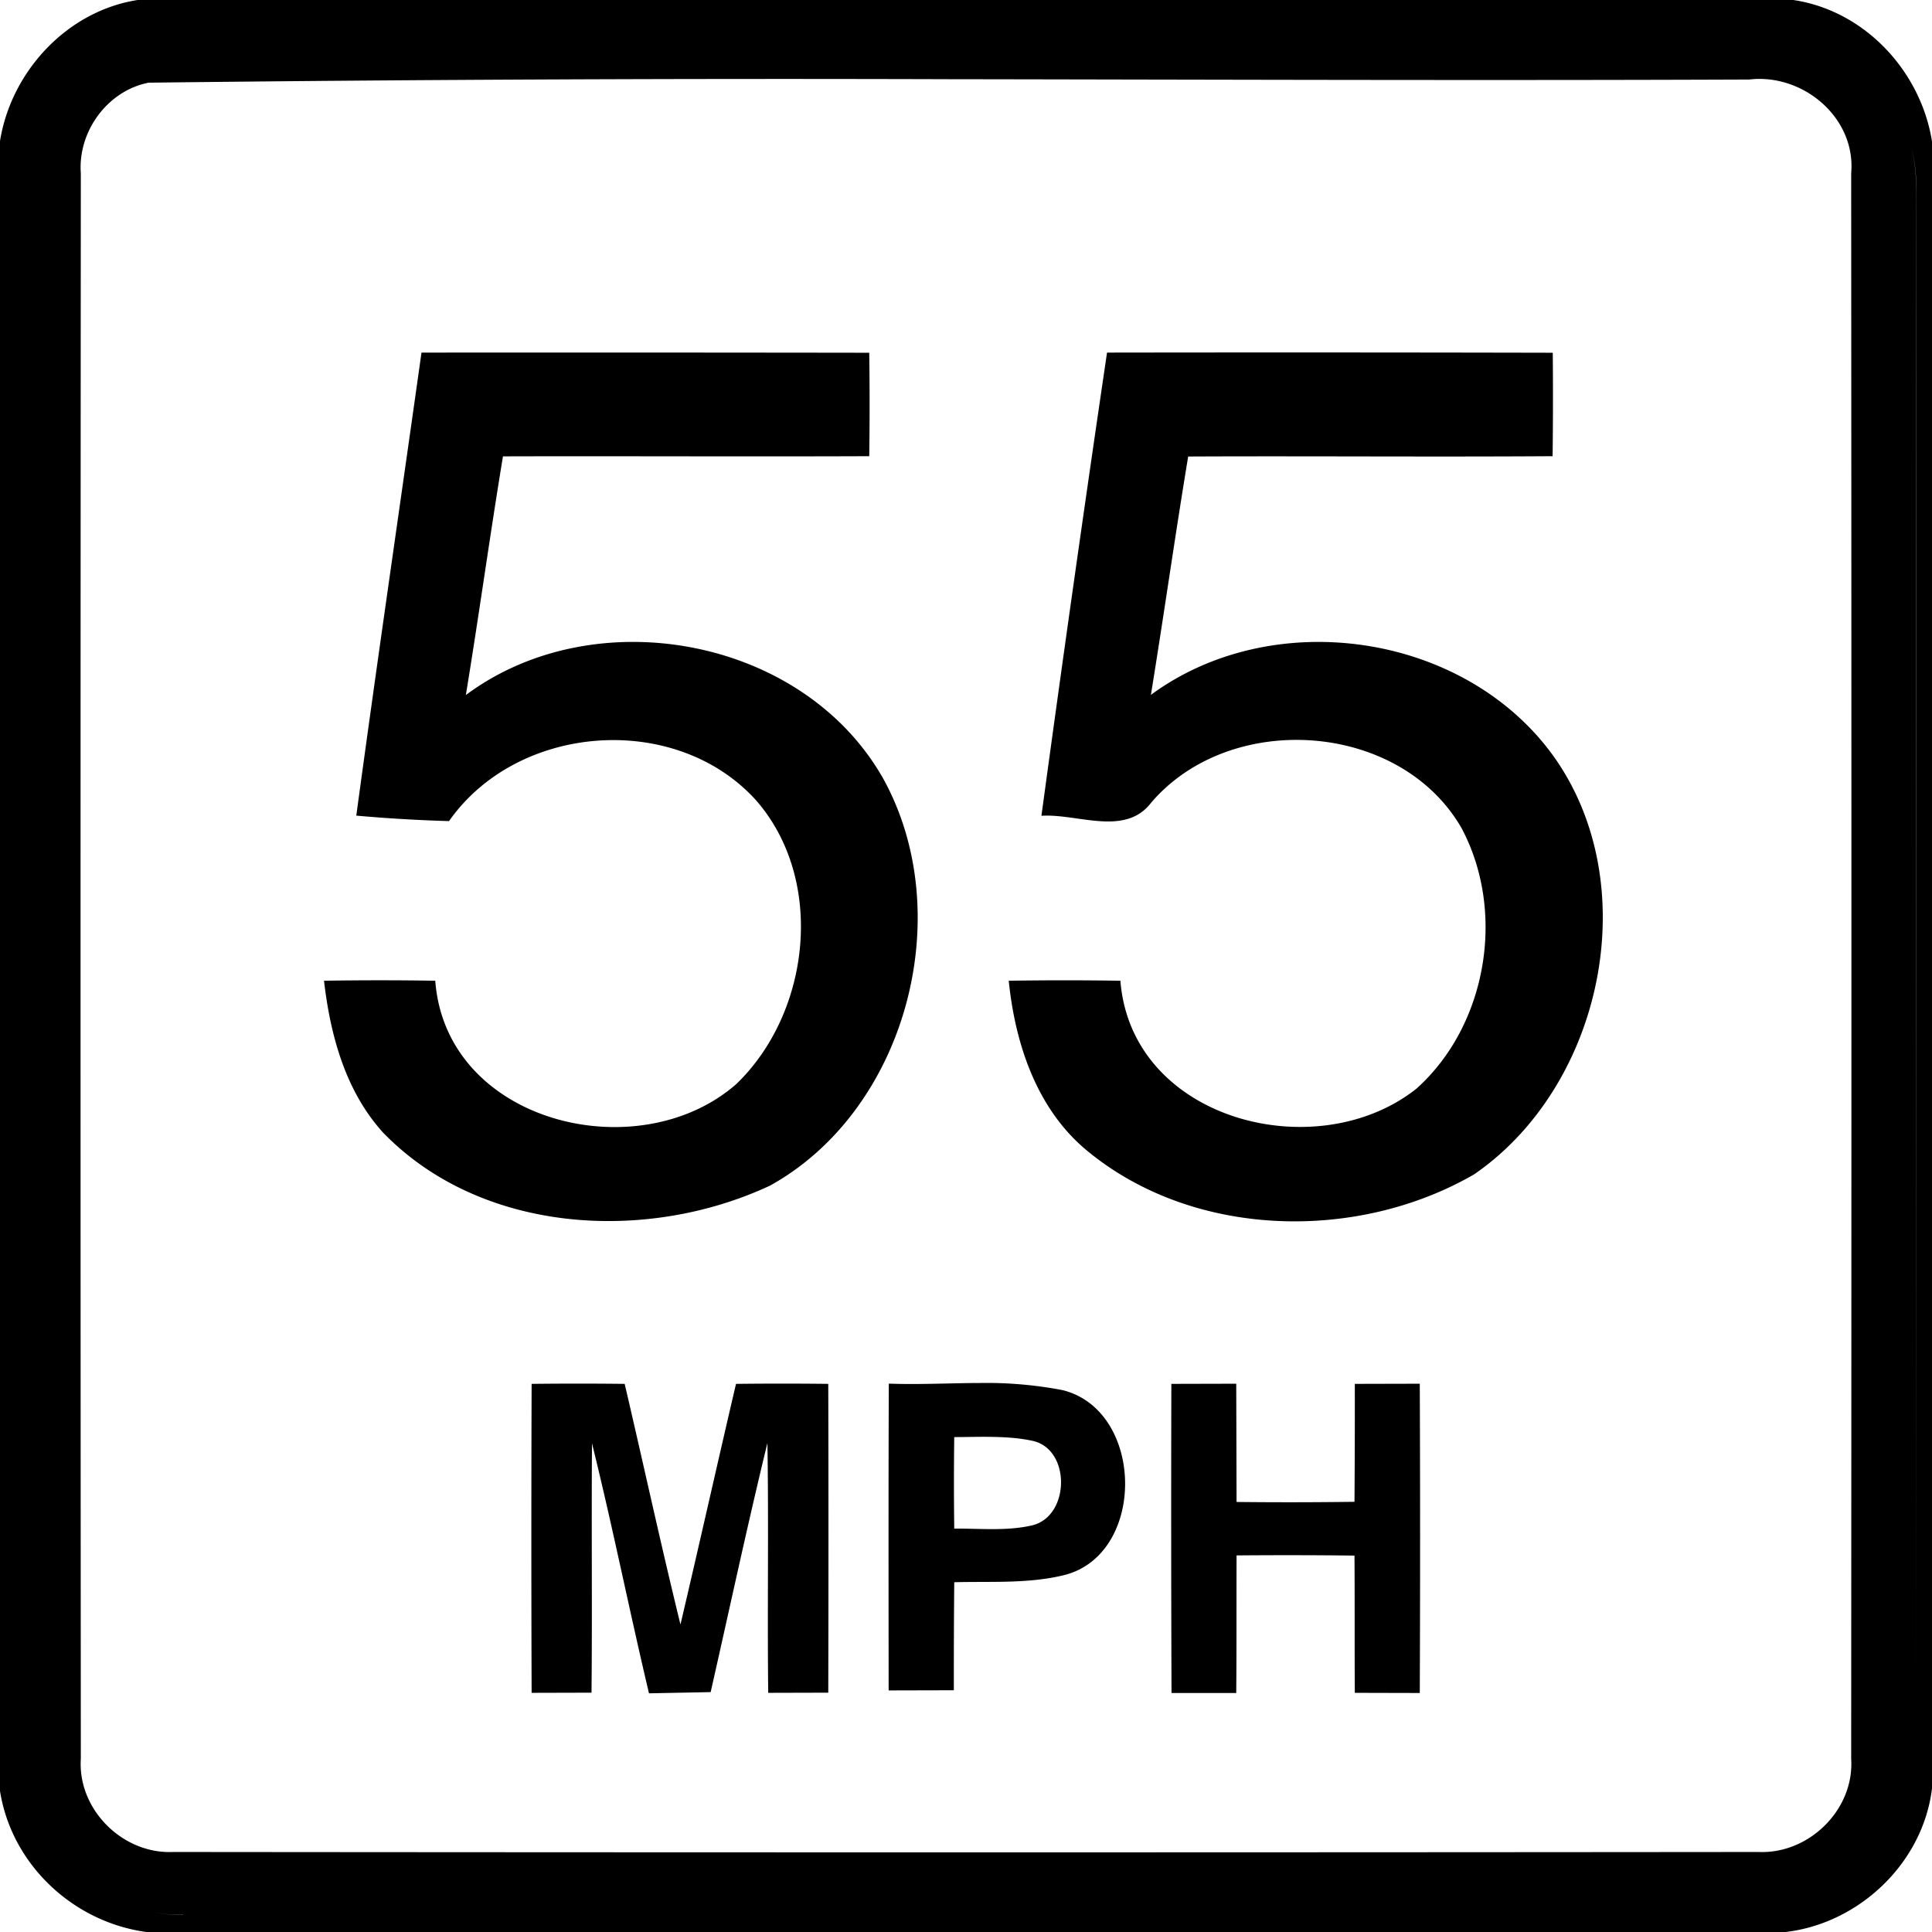
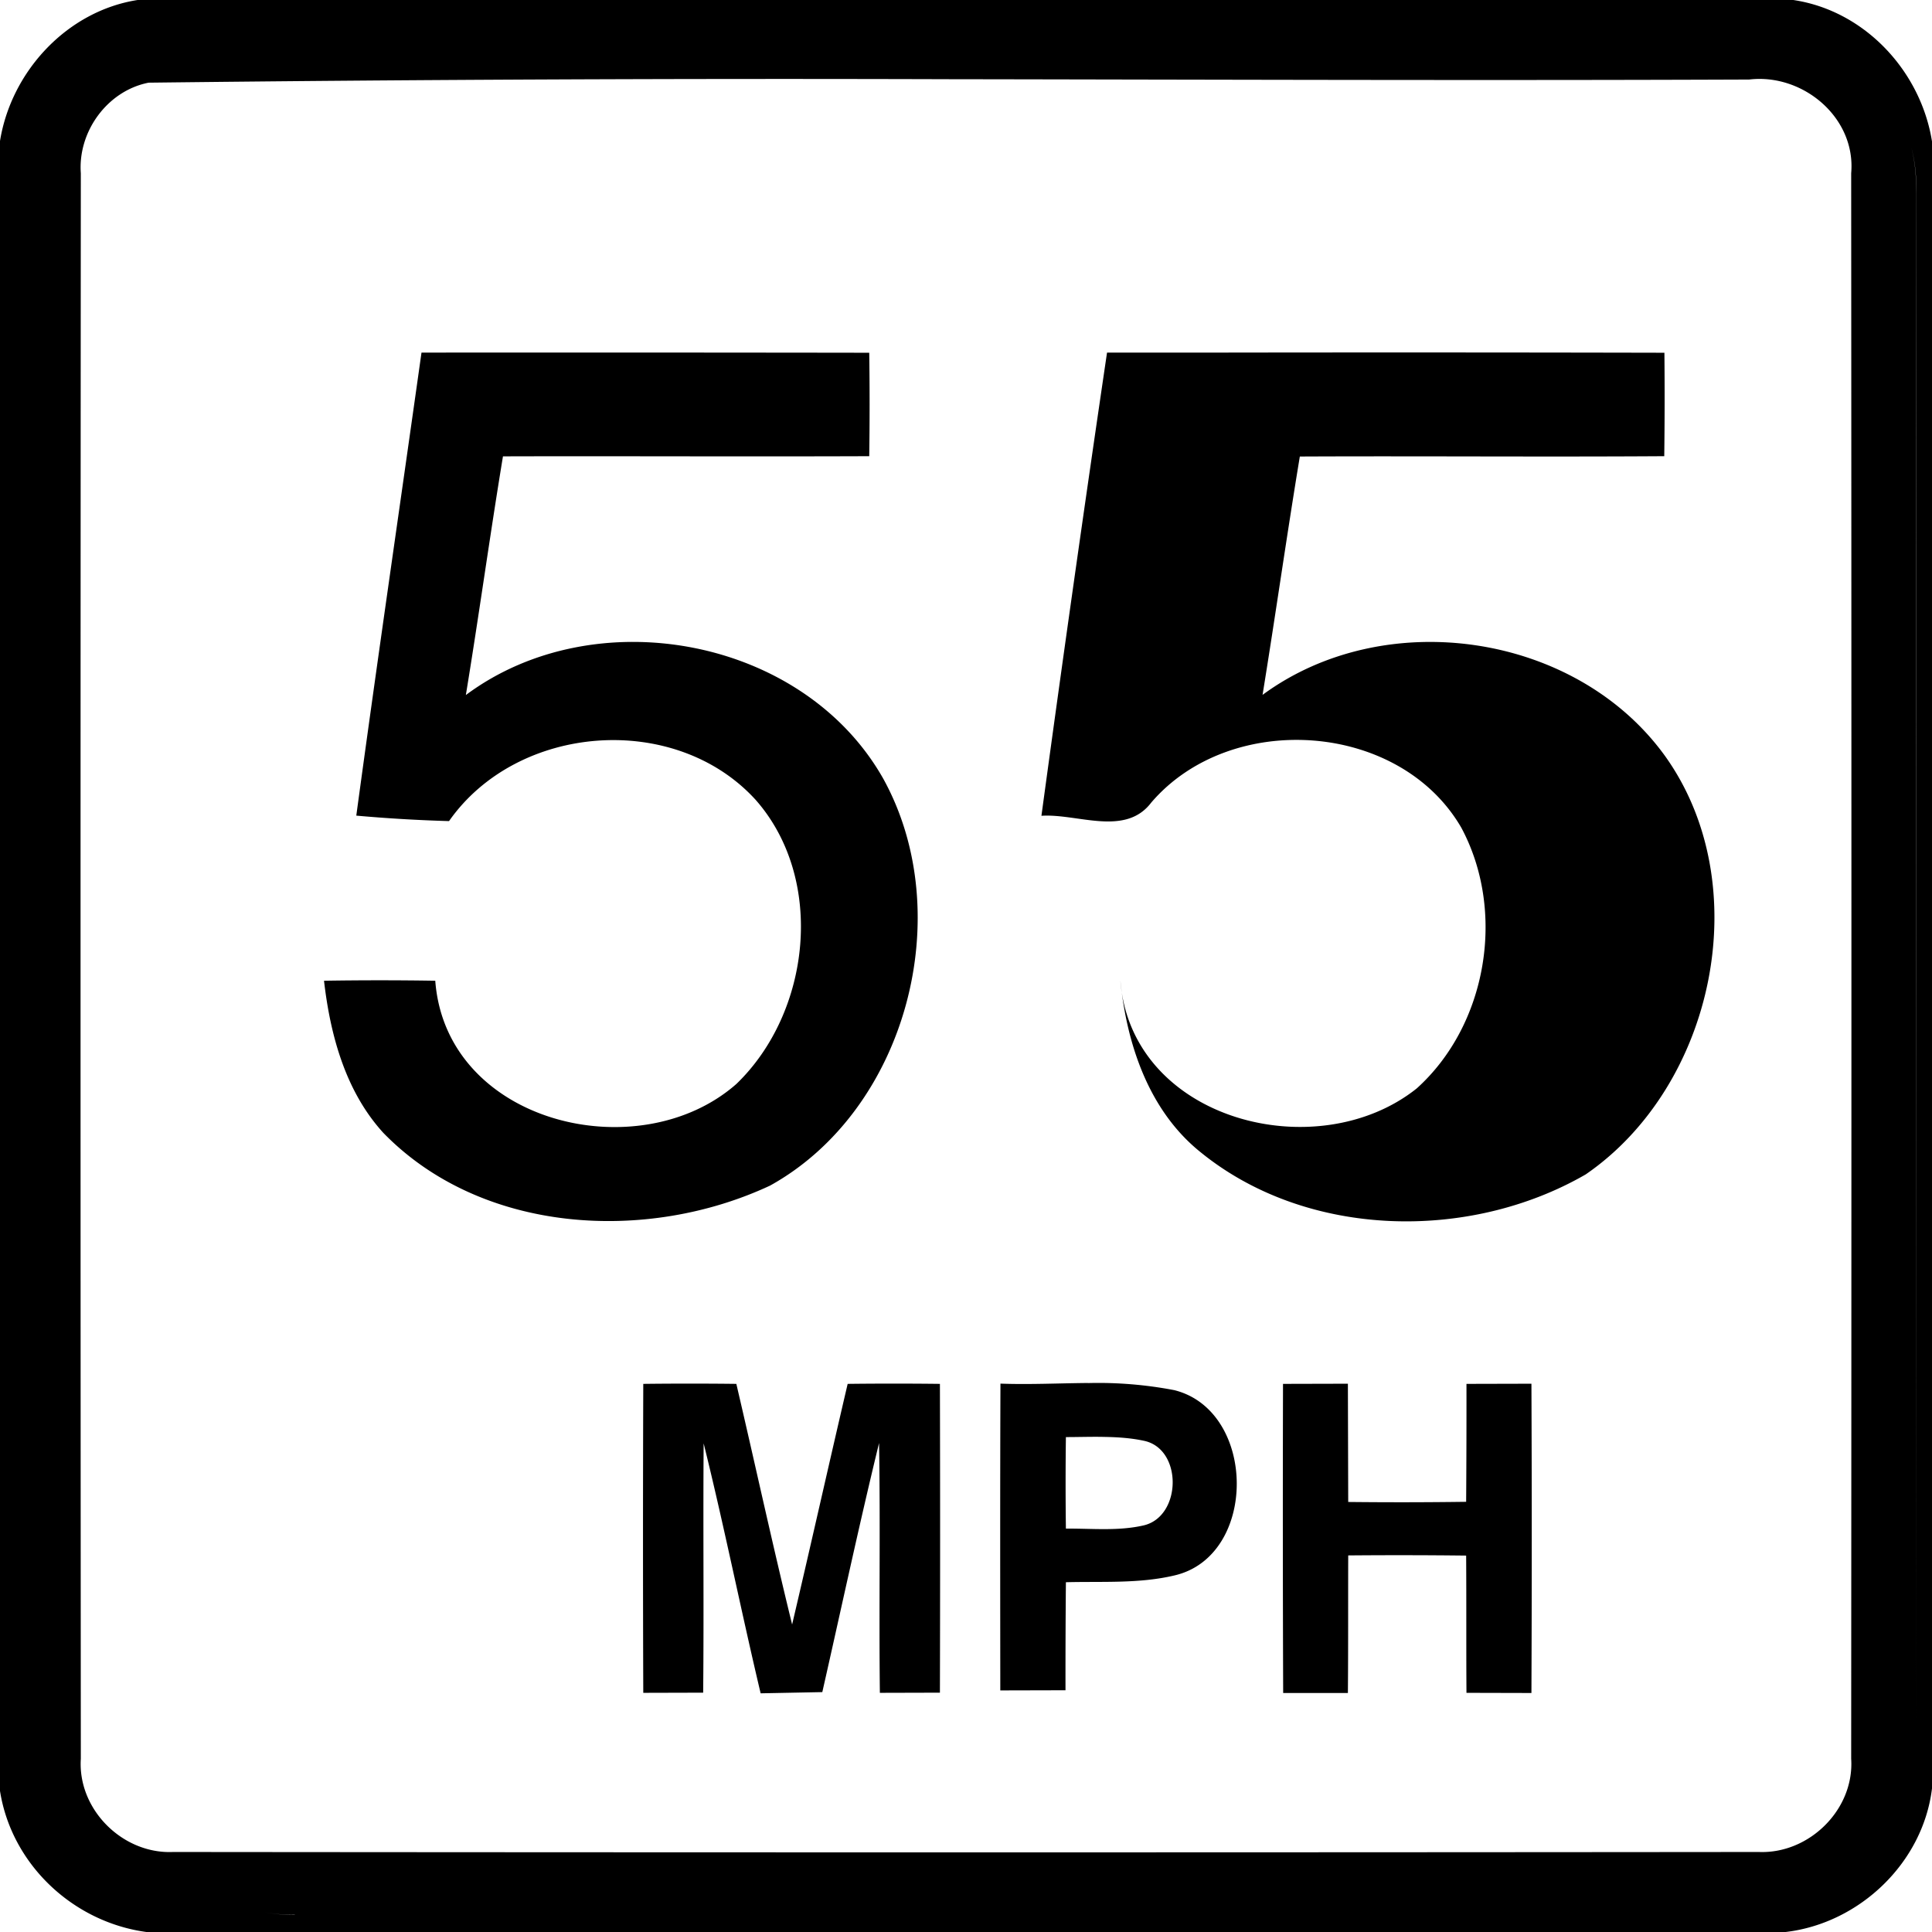
<svg xmlns="http://www.w3.org/2000/svg" width="24" height="24">
-   <path d="M1.709 0C.833.137.139.887 0 1.752v20.496c.144.913.907 1.628 1.818 1.752h20.364c.918-.108 1.706-.86 1.818-1.783V1.757C23.861.884 23.165.132 22.277 0zm10.078.984c3.315.005 6.629.017 9.942.004.667-.079 1.328.473 1.267 1.164q.006 9.848 0 19.696c.041.629-.521 1.183-1.146 1.158-6.565.006-13.135.006-19.7 0-.626.028-1.187-.528-1.146-1.158Q.997 12 1.004 2.152c-.038-.517.329-1.024.842-1.125a672 672 0 0 1 9.941-.043m11.943.8c.057.198.083.407.07.618q.004 9.66-.001 19.319c.003-6.44 0-12.882 0-19.32a1.9 1.9 0 0 0-.069-.618M5.236 4.38c-.27 1.918-.55 3.834-.81 5.752a19 19 0 0 0 1.152.068c.851-1.214 2.808-1.363 3.809-.264.87.988.685 2.64-.24 3.53-1.213 1.066-3.607.488-3.74-1.283q-.69-.011-1.382 0c.078.677.267 1.375.737 1.89 1.223 1.257 3.274 1.37 4.804.655 1.697-.941 2.337-3.373 1.405-5.057-.995-1.757-3.582-2.231-5.184-1.037.162-.986.298-1.977.461-2.965 1.515-.004 3.034.004 4.55-.002q.009-.643 0-1.285-2.781-.004-5.562-.002m8.516 0a504 504 0 0 0-.815 5.754c.447-.03 1.04.263 1.364-.164.983-1.148 3.082-1.012 3.851.31.558 1.038.326 2.448-.552 3.24-1.236.988-3.545.403-3.682-1.337a46 46 0 0 0-1.387 0c.08.792.354 1.615.996 2.13 1.321 1.074 3.337 1.112 4.784.276 1.602-1.101 2.132-3.603.982-5.203-1.11-1.531-3.48-1.87-4.996-.754.16-.985.3-1.976.463-2.961 1.51-.007 3.017.006 4.527-.004q.008-.643.002-1.285-2.768-.006-5.537-.002m-1.625 12.8c-.362.003-.725.021-1.084.008h-.002c-.005 1.271-.003 2.541-.002 3.811l.81-.002q-.001-.671.005-1.342c.449-.012.907.02 1.347-.084 1.041-.239 1.027-2.045 0-2.302a5 5 0 0 0-1.074-.088m3.23.008-.806.002v.002a614 614 0 0 0 .002 3.838h.804c.005-.569.002-1.139.004-1.709a72 72 0 0 1 1.465.002c.004.567 0 1.136.004 1.705l.807.002q.008-1.921 0-3.842l-.807.002q.001.732-.004 1.465-.732.01-1.465.002zm-8.753.002a546 546 0 0 0 0 3.838l.744-.002c.01-1.033-.002-2.064.006-3.097.255 1.03.463 2.072.708 3.105l.766-.015c.234-1.032.455-2.067.705-3.094.017 1.034-.002 2.067.01 3.103l.746-.002q.005-1.919 0-3.836a49 49 0 0 0-1.146 0c-.233.996-.456 1.994-.69 2.989-.244-.994-.46-1.993-.693-2.989a50 50 0 0 0-1.156 0m5.738.659c.162.003.323.014.482.048.482.101.47.94-.004 1.051-.317.073-.644.037-.966.04a43 43 0 0 1 0-1.137c.162 0 .325-.006.488-.002m-10.6 5.865q.258.076.533.07l.002.002a1.8 1.8 0 0 1-.535-.072" />
+   <path d="M1.709 0C.833.137.139.887 0 1.752v20.496c.144.913.907 1.628 1.818 1.752h20.364c.918-.108 1.706-.86 1.818-1.783V1.757C23.861.884 23.165.132 22.277 0zm10.078.984c3.315.005 6.629.017 9.942.004.667-.079 1.328.473 1.267 1.164q.006 9.848 0 19.696c.041.629-.521 1.183-1.146 1.158-6.565.006-13.135.006-19.7 0-.626.028-1.187-.528-1.146-1.158Q.997 12 1.004 2.152c-.038-.517.329-1.024.842-1.125a672 672 0 0 1 9.941-.043m11.943.8c.057.198.083.407.07.618q.004 9.66-.001 19.319c.003-6.44 0-12.882 0-19.32a1.9 1.9 0 0 0-.069-.618M5.236 4.38c-.27 1.918-.55 3.834-.81 5.752a19 19 0 0 0 1.152.068c.851-1.214 2.808-1.363 3.809-.264.87.988.685 2.64-.24 3.53-1.213 1.066-3.607.488-3.74-1.283q-.69-.011-1.382 0c.078.677.267 1.375.737 1.89 1.223 1.257 3.274 1.37 4.804.655 1.697-.941 2.337-3.373 1.405-5.057-.995-1.757-3.582-2.231-5.184-1.037.162-.986.298-1.977.461-2.965 1.515-.004 3.034.004 4.55-.002q.009-.643 0-1.285-2.781-.004-5.562-.002m8.516 0a504 504 0 0 0-.815 5.754c.447-.03 1.04.263 1.364-.164.983-1.148 3.082-1.012 3.851.31.558 1.038.326 2.448-.552 3.24-1.236.988-3.545.403-3.682-1.337c.08.792.354 1.615.996 2.13 1.321 1.074 3.337 1.112 4.784.276 1.602-1.101 2.132-3.603.982-5.203-1.11-1.531-3.48-1.87-4.996-.754.16-.985.3-1.976.463-2.961 1.51-.007 3.017.006 4.527-.004q.008-.643.002-1.285-2.768-.006-5.537-.002m-1.625 12.8c-.362.003-.725.021-1.084.008h-.002c-.005 1.271-.003 2.541-.002 3.811l.81-.002q-.001-.671.005-1.342c.449-.012.907.02 1.347-.084 1.041-.239 1.027-2.045 0-2.302a5 5 0 0 0-1.074-.088m3.23.008-.806.002v.002a614 614 0 0 0 .002 3.838h.804c.005-.569.002-1.139.004-1.709a72 72 0 0 1 1.465.002c.004.567 0 1.136.004 1.705l.807.002q.008-1.921 0-3.842l-.807.002q.001.732-.004 1.465-.732.01-1.465.002zm-8.753.002a546 546 0 0 0 0 3.838l.744-.002c.01-1.033-.002-2.064.006-3.097.255 1.03.463 2.072.708 3.105l.766-.015c.234-1.032.455-2.067.705-3.094.017 1.034-.002 2.067.01 3.103l.746-.002q.005-1.919 0-3.836a49 49 0 0 0-1.146 0c-.233.996-.456 1.994-.69 2.989-.244-.994-.46-1.993-.693-2.989a50 50 0 0 0-1.156 0m5.738.659c.162.003.323.014.482.048.482.101.47.94-.004 1.051-.317.073-.644.037-.966.04a43 43 0 0 1 0-1.137c.162 0 .325-.006.488-.002m-10.6 5.865q.258.076.533.07l.002.002a1.8 1.8 0 0 1-.535-.072" />
</svg>